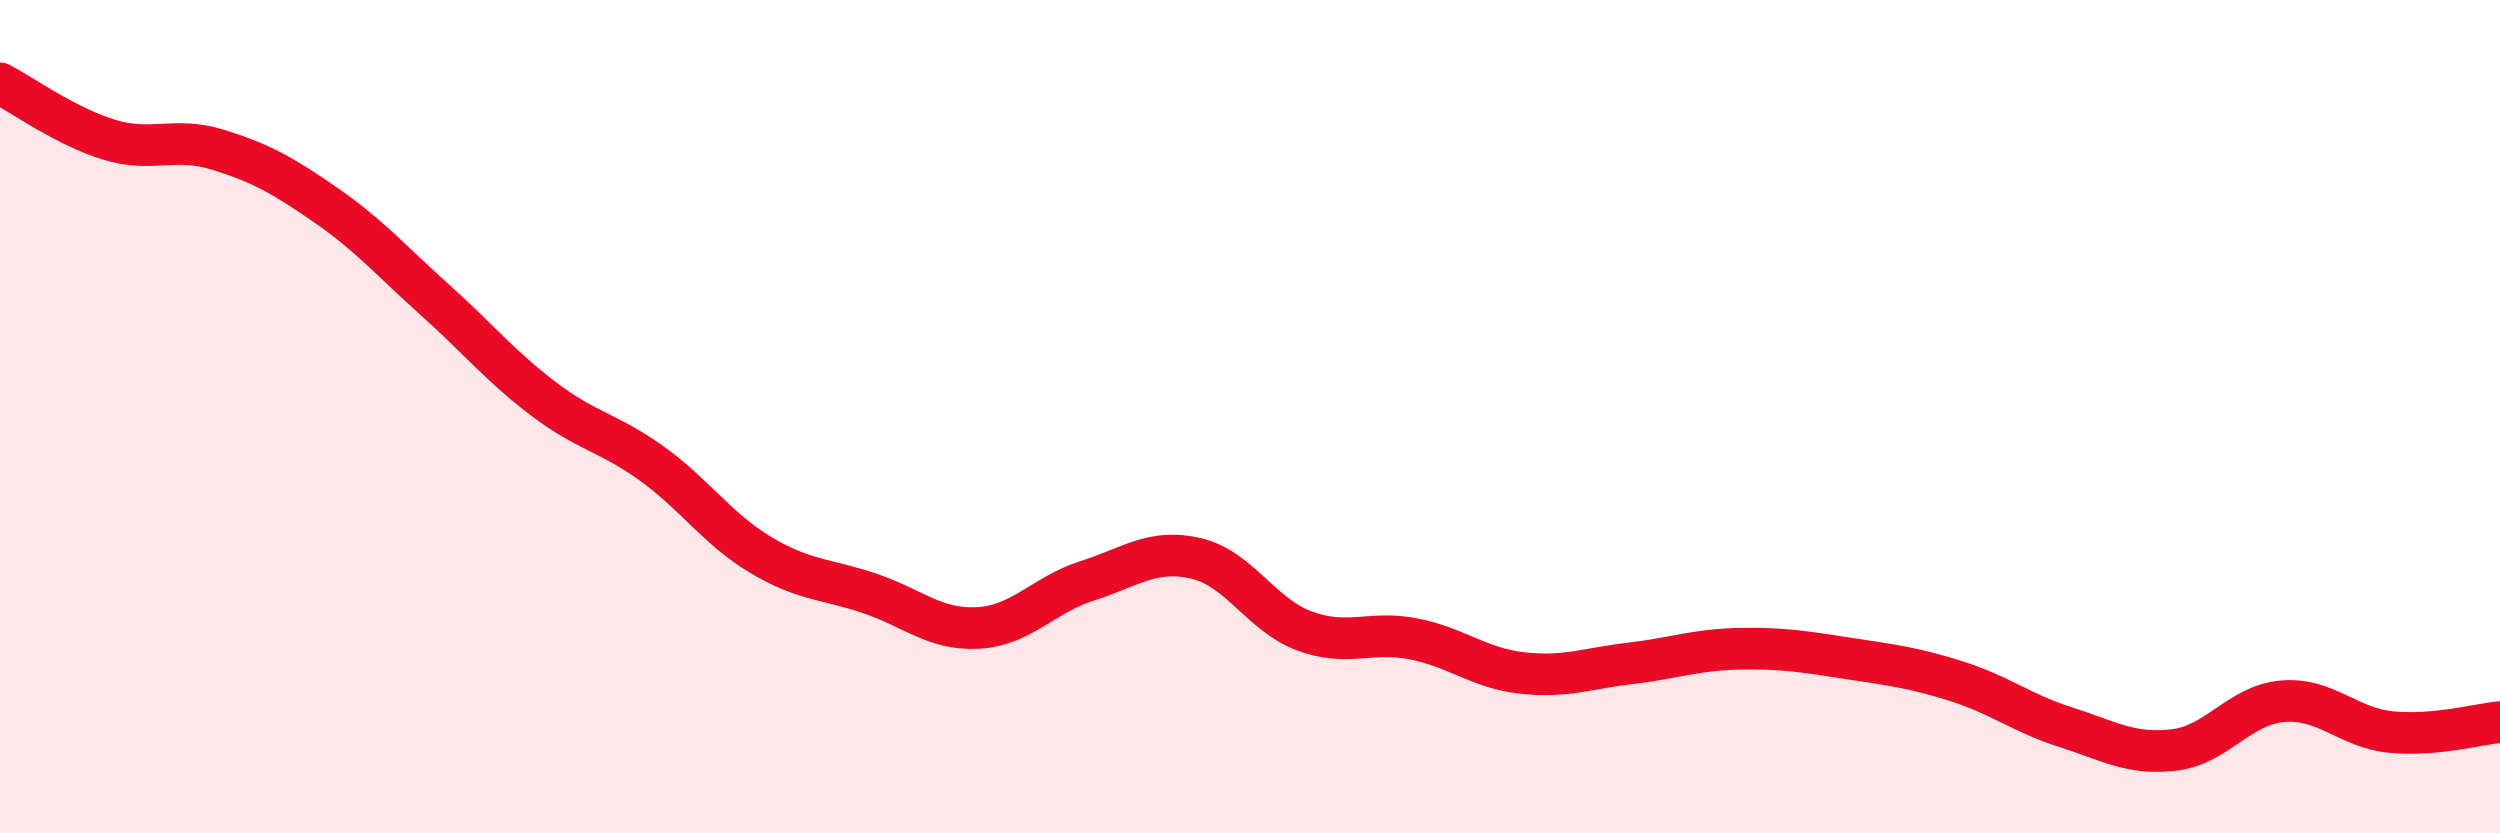
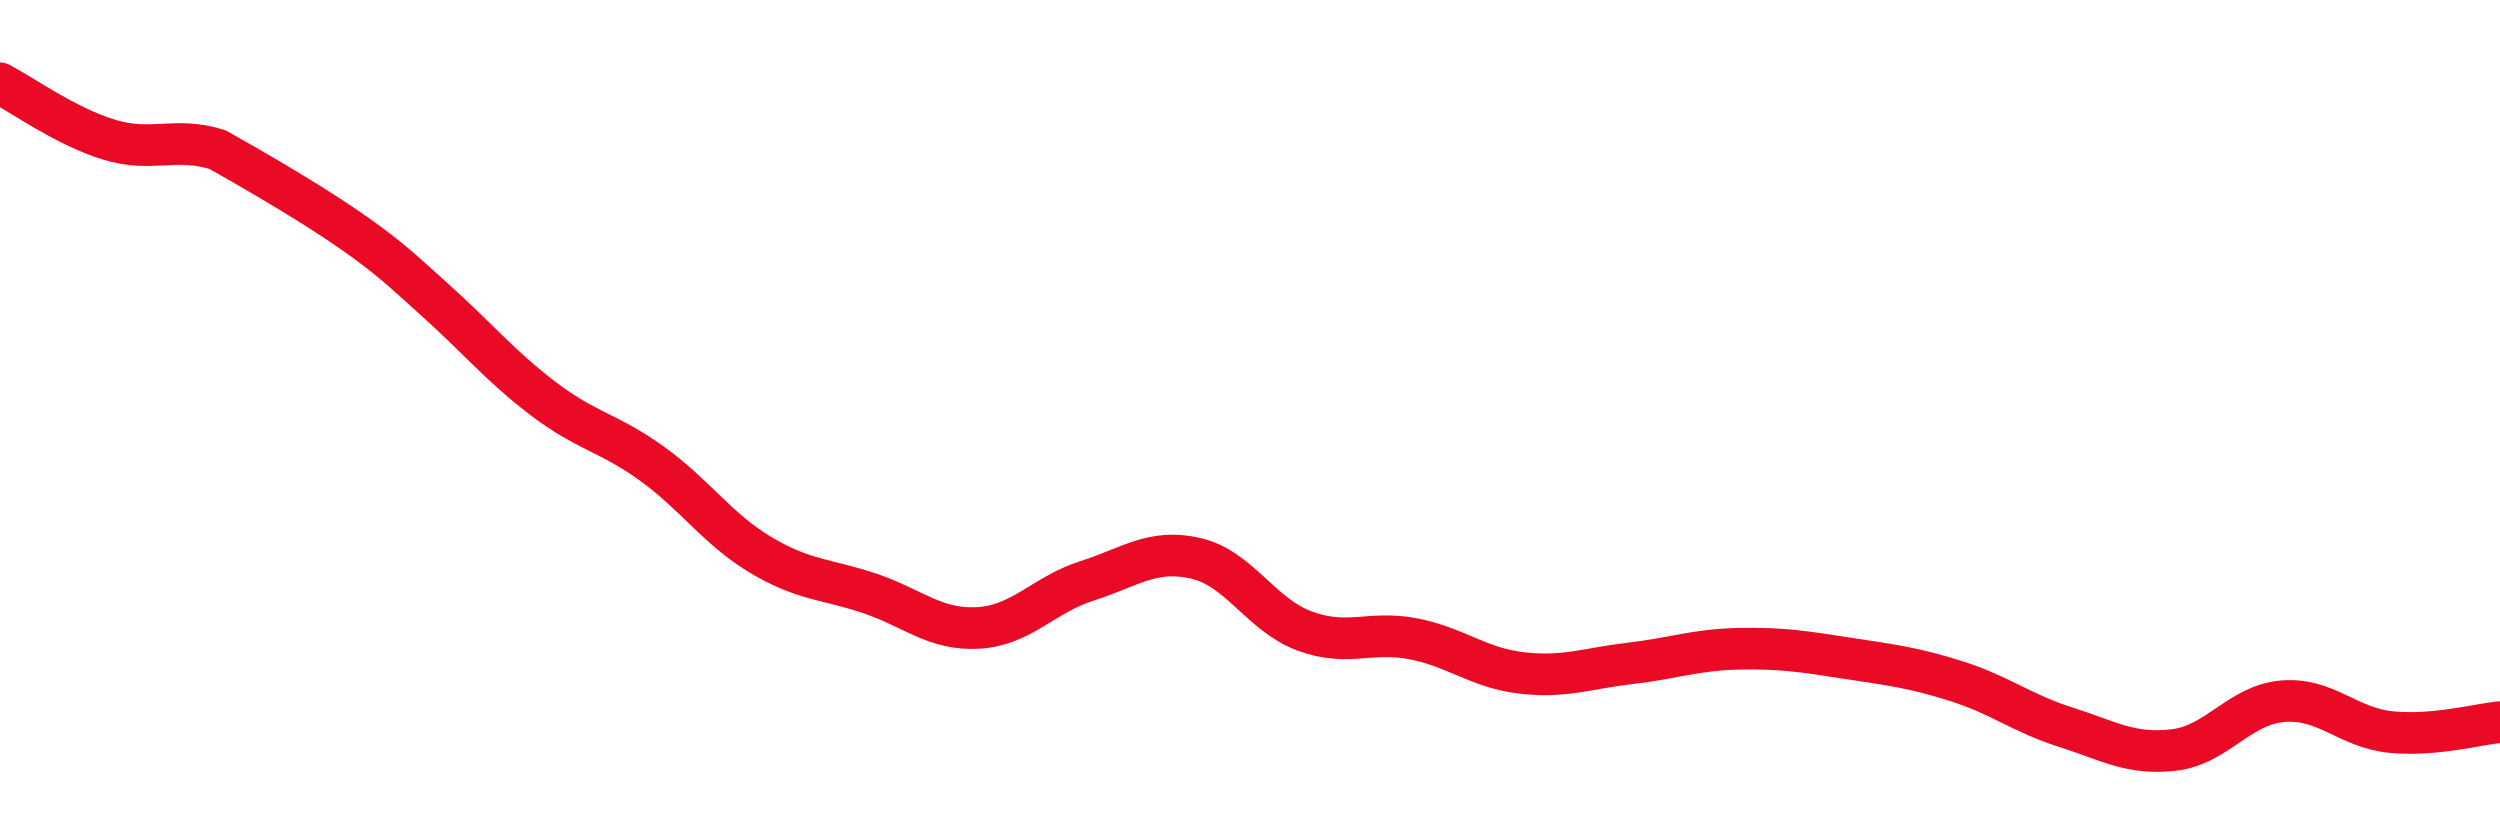
<svg xmlns="http://www.w3.org/2000/svg" width="60" height="20" viewBox="0 0 60 20">
-   <path d="M 0,2 C 0.52,2.27 1.57,3.03 2.61,3.35 C 3.65,3.67 4.18,3.27 5.22,3.59 C 6.26,3.91 6.79,4.21 7.83,4.93 C 8.87,5.65 9.39,6.26 10.43,7.19 C 11.47,8.12 12,8.78 13.04,9.57 C 14.08,10.36 14.61,10.38 15.65,11.13 C 16.69,11.88 17.22,12.7 18.26,13.32 C 19.3,13.94 19.83,13.89 20.87,14.24 C 21.91,14.59 22.44,15.13 23.48,15.07 C 24.52,15.01 25.05,14.27 26.09,13.94 C 27.13,13.61 27.66,13.16 28.7,13.4 C 29.74,13.64 30.26,14.75 31.3,15.14 C 32.34,15.53 32.87,15.13 33.91,15.33 C 34.95,15.53 35.48,16.03 36.52,16.15 C 37.56,16.27 38.09,16.04 39.13,15.92 C 40.17,15.8 40.7,15.59 41.74,15.57 C 42.78,15.55 43.31,15.64 44.35,15.8 C 45.39,15.96 45.92,16.02 46.96,16.35 C 48,16.68 48.53,17.12 49.57,17.45 C 50.61,17.78 51.13,18.12 52.17,18 C 53.21,17.88 53.74,16.92 54.78,16.83 C 55.82,16.74 56.35,17.47 57.39,17.57 C 58.43,17.67 59.48,17.38 60,17.33L60 20L0 20Z" fill="#EB0A25" opacity="0.1" stroke-linecap="round" stroke-linejoin="round" />
-   <path d="M 0,2 C 0.52,2.27 1.57,3.03 2.61,3.35 C 3.65,3.67 4.18,3.27 5.22,3.59 C 6.26,3.91 6.79,4.21 7.83,4.93 C 8.87,5.65 9.39,6.26 10.43,7.19 C 11.47,8.12 12,8.78 13.04,9.57 C 14.08,10.36 14.61,10.38 15.65,11.13 C 16.69,11.88 17.22,12.7 18.26,13.32 C 19.3,13.94 19.83,13.89 20.87,14.24 C 21.91,14.59 22.44,15.13 23.48,15.07 C 24.52,15.01 25.05,14.27 26.09,13.94 C 27.13,13.61 27.66,13.16 28.7,13.4 C 29.74,13.64 30.26,14.75 31.3,15.14 C 32.34,15.53 32.87,15.13 33.91,15.33 C 34.95,15.53 35.48,16.03 36.52,16.15 C 37.56,16.27 38.09,16.04 39.13,15.92 C 40.17,15.8 40.7,15.59 41.74,15.57 C 42.78,15.55 43.31,15.64 44.35,15.8 C 45.39,15.96 45.92,16.02 46.96,16.35 C 48,16.68 48.53,17.12 49.57,17.45 C 50.61,17.78 51.13,18.12 52.17,18 C 53.21,17.88 53.74,16.92 54.78,16.83 C 55.82,16.74 56.35,17.47 57.39,17.57 C 58.43,17.67 59.48,17.38 60,17.33" stroke="#EB0A25" stroke-width="1" fill="none" stroke-linecap="round" stroke-linejoin="round" />
+   <path d="M 0,2 C 0.52,2.27 1.57,3.03 2.61,3.35 C 3.65,3.67 4.18,3.27 5.22,3.59 C 8.87,5.65 9.39,6.26 10.43,7.19 C 11.47,8.12 12,8.78 13.04,9.57 C 14.08,10.36 14.61,10.38 15.65,11.13 C 16.69,11.88 17.22,12.7 18.26,13.32 C 19.3,13.94 19.83,13.89 20.87,14.24 C 21.91,14.59 22.44,15.13 23.48,15.07 C 24.52,15.01 25.05,14.27 26.09,13.94 C 27.13,13.61 27.66,13.16 28.7,13.4 C 29.74,13.64 30.26,14.75 31.3,15.14 C 32.34,15.53 32.87,15.13 33.91,15.33 C 34.95,15.53 35.48,16.03 36.52,16.15 C 37.56,16.27 38.09,16.04 39.13,15.92 C 40.17,15.8 40.7,15.59 41.74,15.57 C 42.78,15.55 43.31,15.64 44.35,15.8 C 45.39,15.96 45.92,16.02 46.96,16.35 C 48,16.68 48.53,17.12 49.57,17.45 C 50.61,17.78 51.13,18.12 52.17,18 C 53.21,17.88 53.74,16.92 54.78,16.83 C 55.82,16.74 56.35,17.47 57.39,17.57 C 58.43,17.67 59.48,17.38 60,17.33" stroke="#EB0A25" stroke-width="1" fill="none" stroke-linecap="round" stroke-linejoin="round" />
</svg>